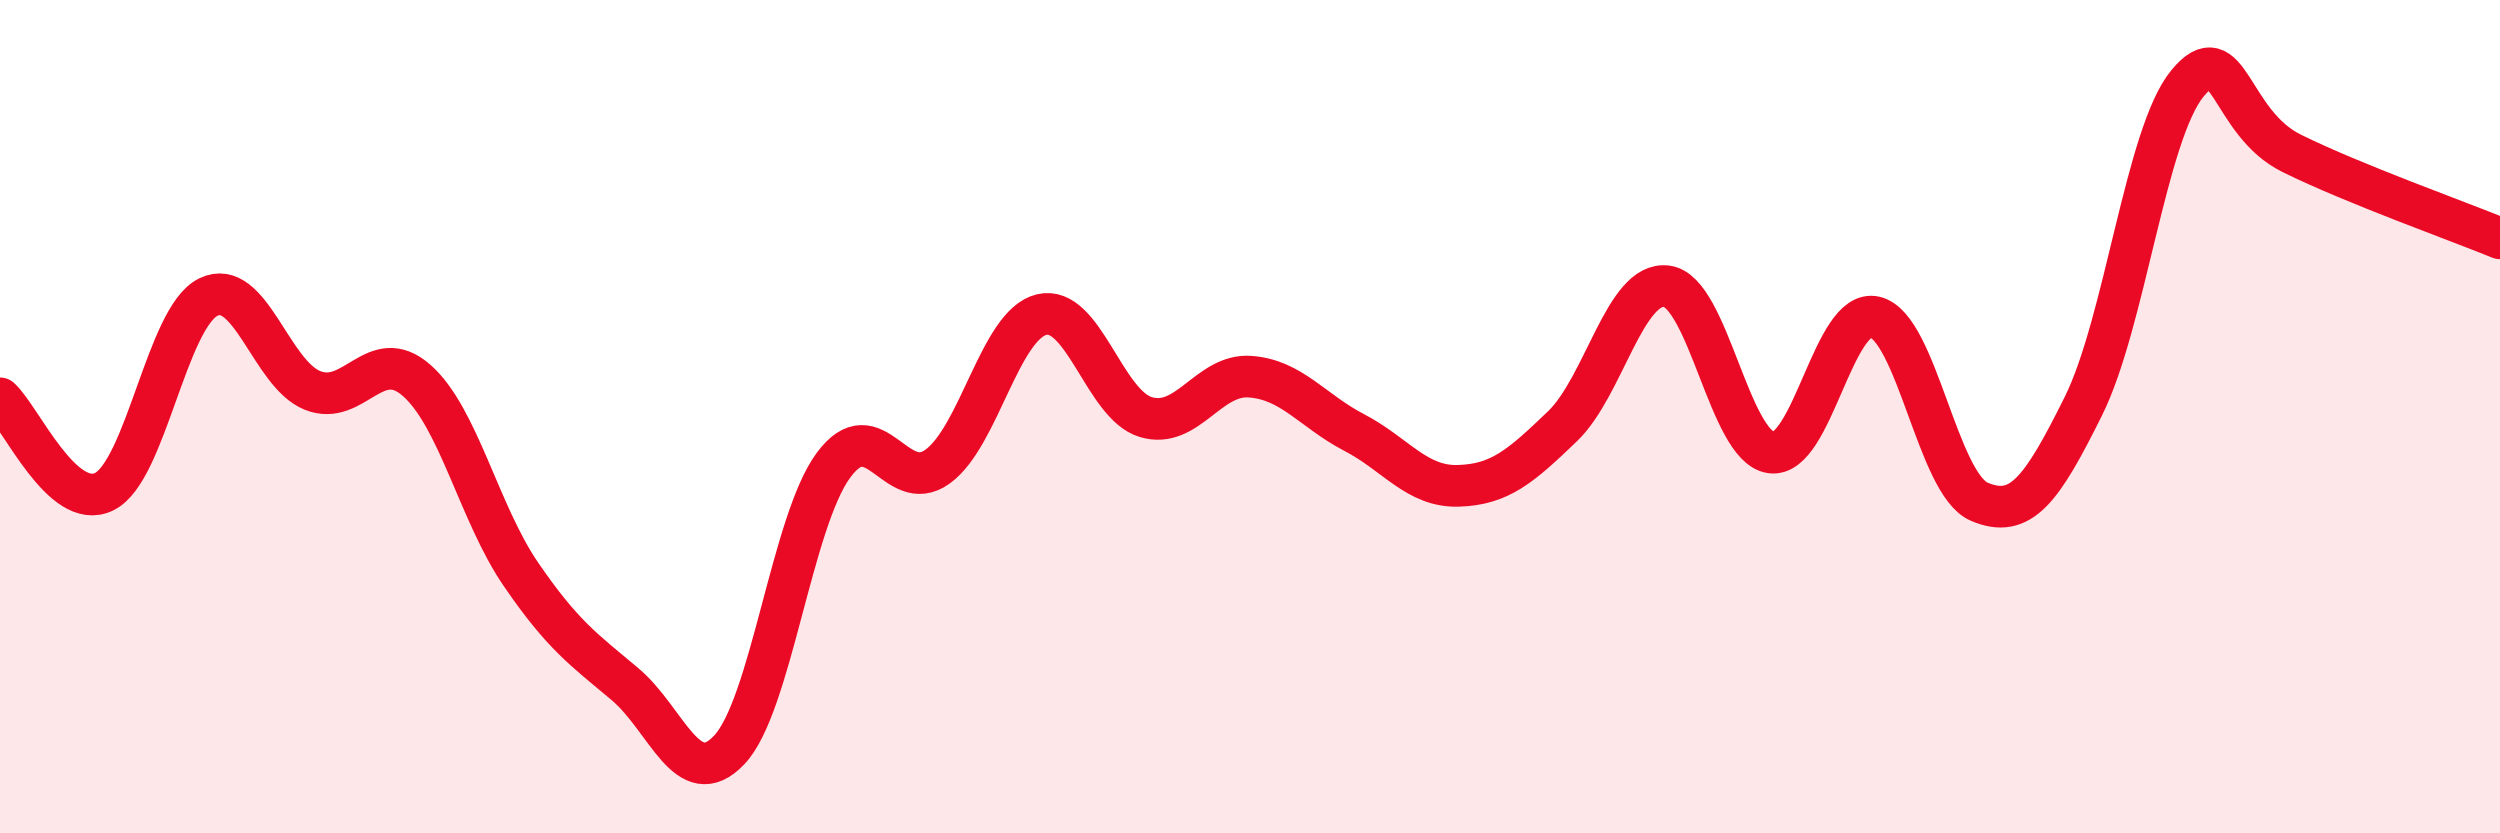
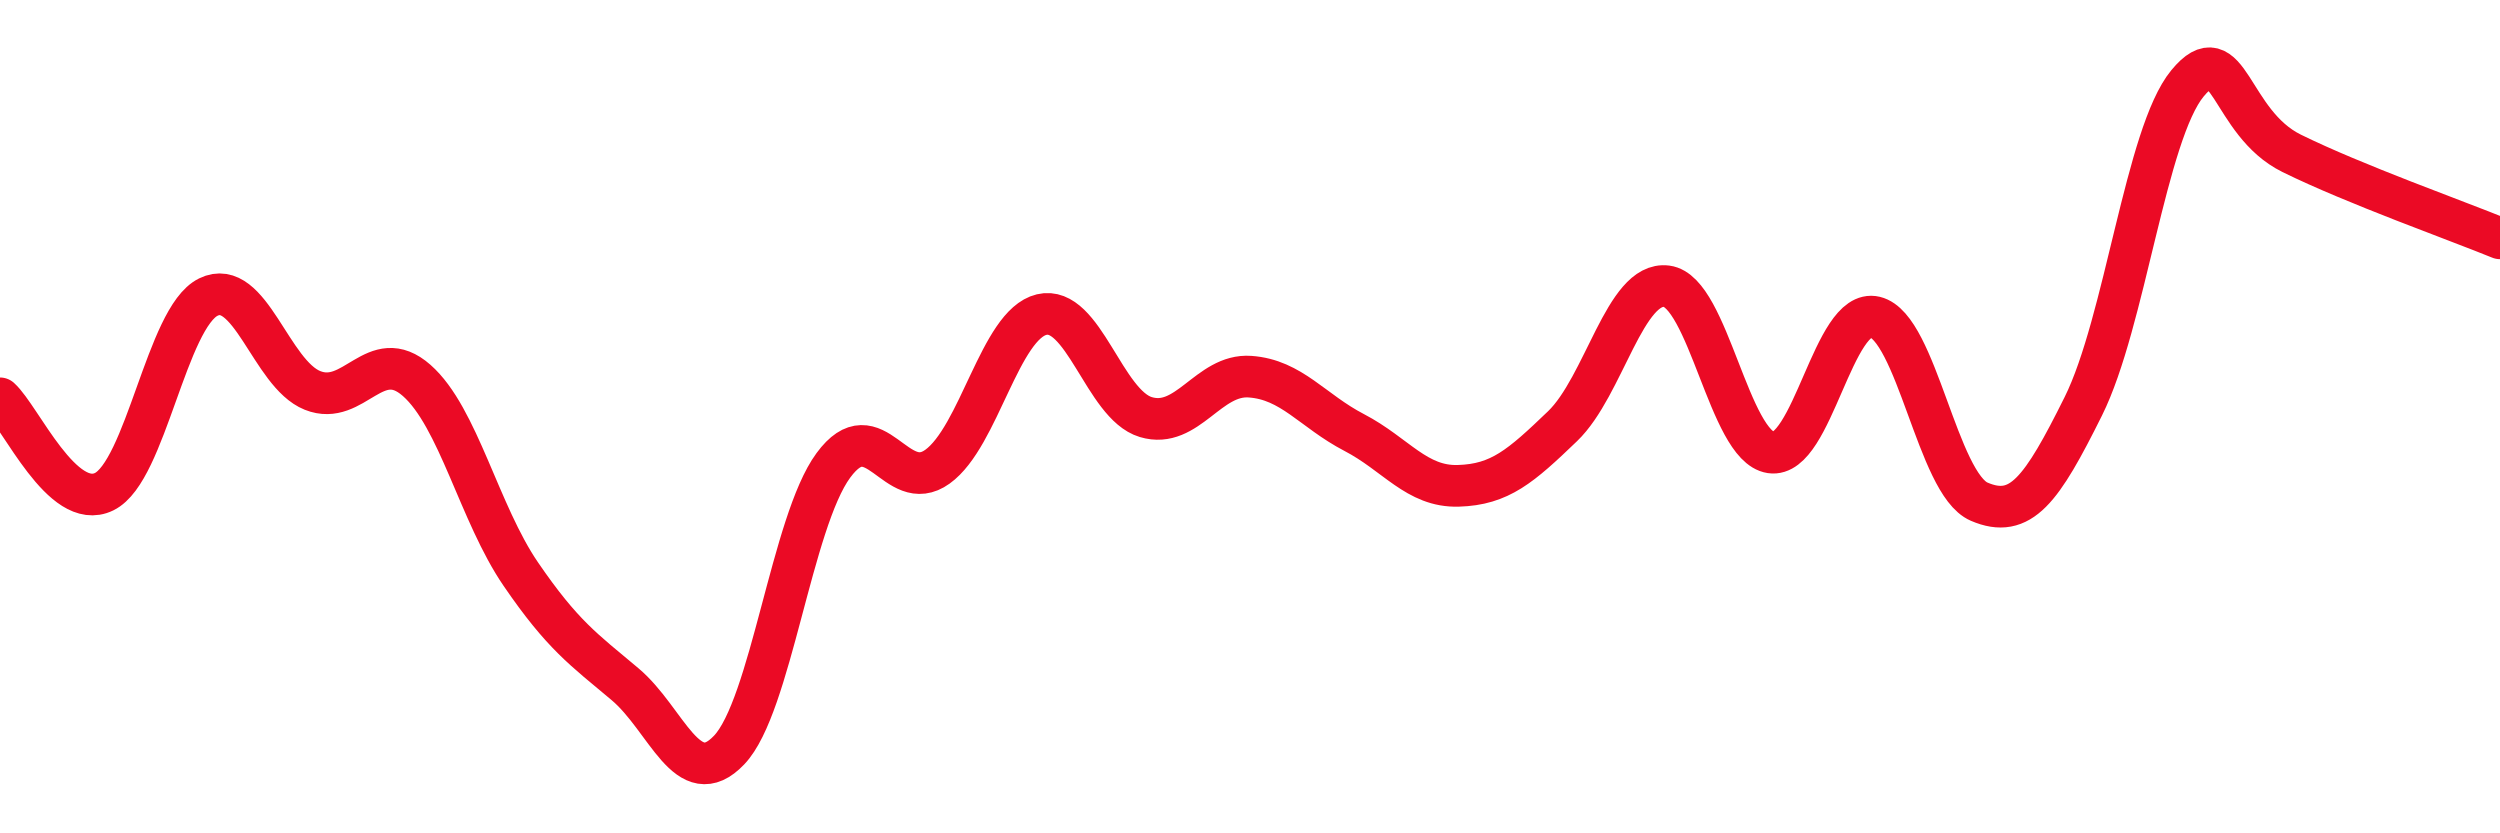
<svg xmlns="http://www.w3.org/2000/svg" width="60" height="20" viewBox="0 0 60 20">
-   <path d="M 0,9.56 C 0.5,10.01 1.5,12.29 2.5,11.8 C 3.5,11.31 4,7.62 5,7.13 C 6,6.64 6.5,8.97 7.5,9.37 C 8.5,9.77 9,8.25 10,9.13 C 11,10.01 11.5,12.32 12.5,13.78 C 13.5,15.24 14,15.58 15,16.42 C 16,17.26 16.5,19.05 17.5,18 C 18.5,16.95 19,12.53 20,11.17 C 21,9.81 21.5,11.92 22.5,11.2 C 23.5,10.48 24,7.79 25,7.55 C 26,7.31 26.5,9.71 27.5,10.01 C 28.5,10.31 29,8.97 30,9.04 C 31,9.11 31.5,9.86 32.5,10.38 C 33.5,10.9 34,11.69 35,11.66 C 36,11.63 36.5,11.19 37.5,10.23 C 38.5,9.27 39,6.74 40,6.87 C 41,7 41.5,10.71 42.5,10.86 C 43.5,11.01 44,7.37 45,7.61 C 46,7.85 46.5,11.61 47.5,12.04 C 48.5,12.47 49,11.76 50,9.75 C 51,7.74 51.5,3.21 52.5,2 C 53.5,0.79 53.5,2.94 55,3.68 C 56.5,4.42 59,5.31 60,5.72L60 20L0 20Z" fill="#EB0A25" opacity="0.1" stroke-linecap="round" stroke-linejoin="round" />
  <path d="M 0,9.56 C 0.5,10.01 1.5,12.29 2.5,11.8 C 3.5,11.31 4,7.62 5,7.13 C 6,6.64 6.5,8.97 7.5,9.37 C 8.5,9.77 9,8.25 10,9.13 C 11,10.01 11.5,12.32 12.5,13.78 C 13.5,15.24 14,15.58 15,16.42 C 16,17.26 16.5,19.05 17.5,18 C 18.5,16.95 19,12.53 20,11.17 C 21,9.81 21.5,11.92 22.5,11.2 C 23.5,10.48 24,7.79 25,7.55 C 26,7.31 26.5,9.71 27.5,10.01 C 28.5,10.31 29,8.97 30,9.04 C 31,9.11 31.5,9.86 32.5,10.38 C 33.5,10.9 34,11.69 35,11.66 C 36,11.63 36.5,11.19 37.5,10.23 C 38.5,9.27 39,6.74 40,6.87 C 41,7 41.5,10.71 42.5,10.86 C 43.5,11.01 44,7.37 45,7.61 C 46,7.85 46.5,11.61 47.5,12.04 C 48.5,12.47 49,11.76 50,9.75 C 51,7.74 51.5,3.21 52.5,2 C 53.5,0.79 53.5,2.94 55,3.68 C 56.5,4.42 59,5.31 60,5.72" stroke="#EB0A25" stroke-width="1" fill="none" stroke-linecap="round" stroke-linejoin="round" />
</svg>